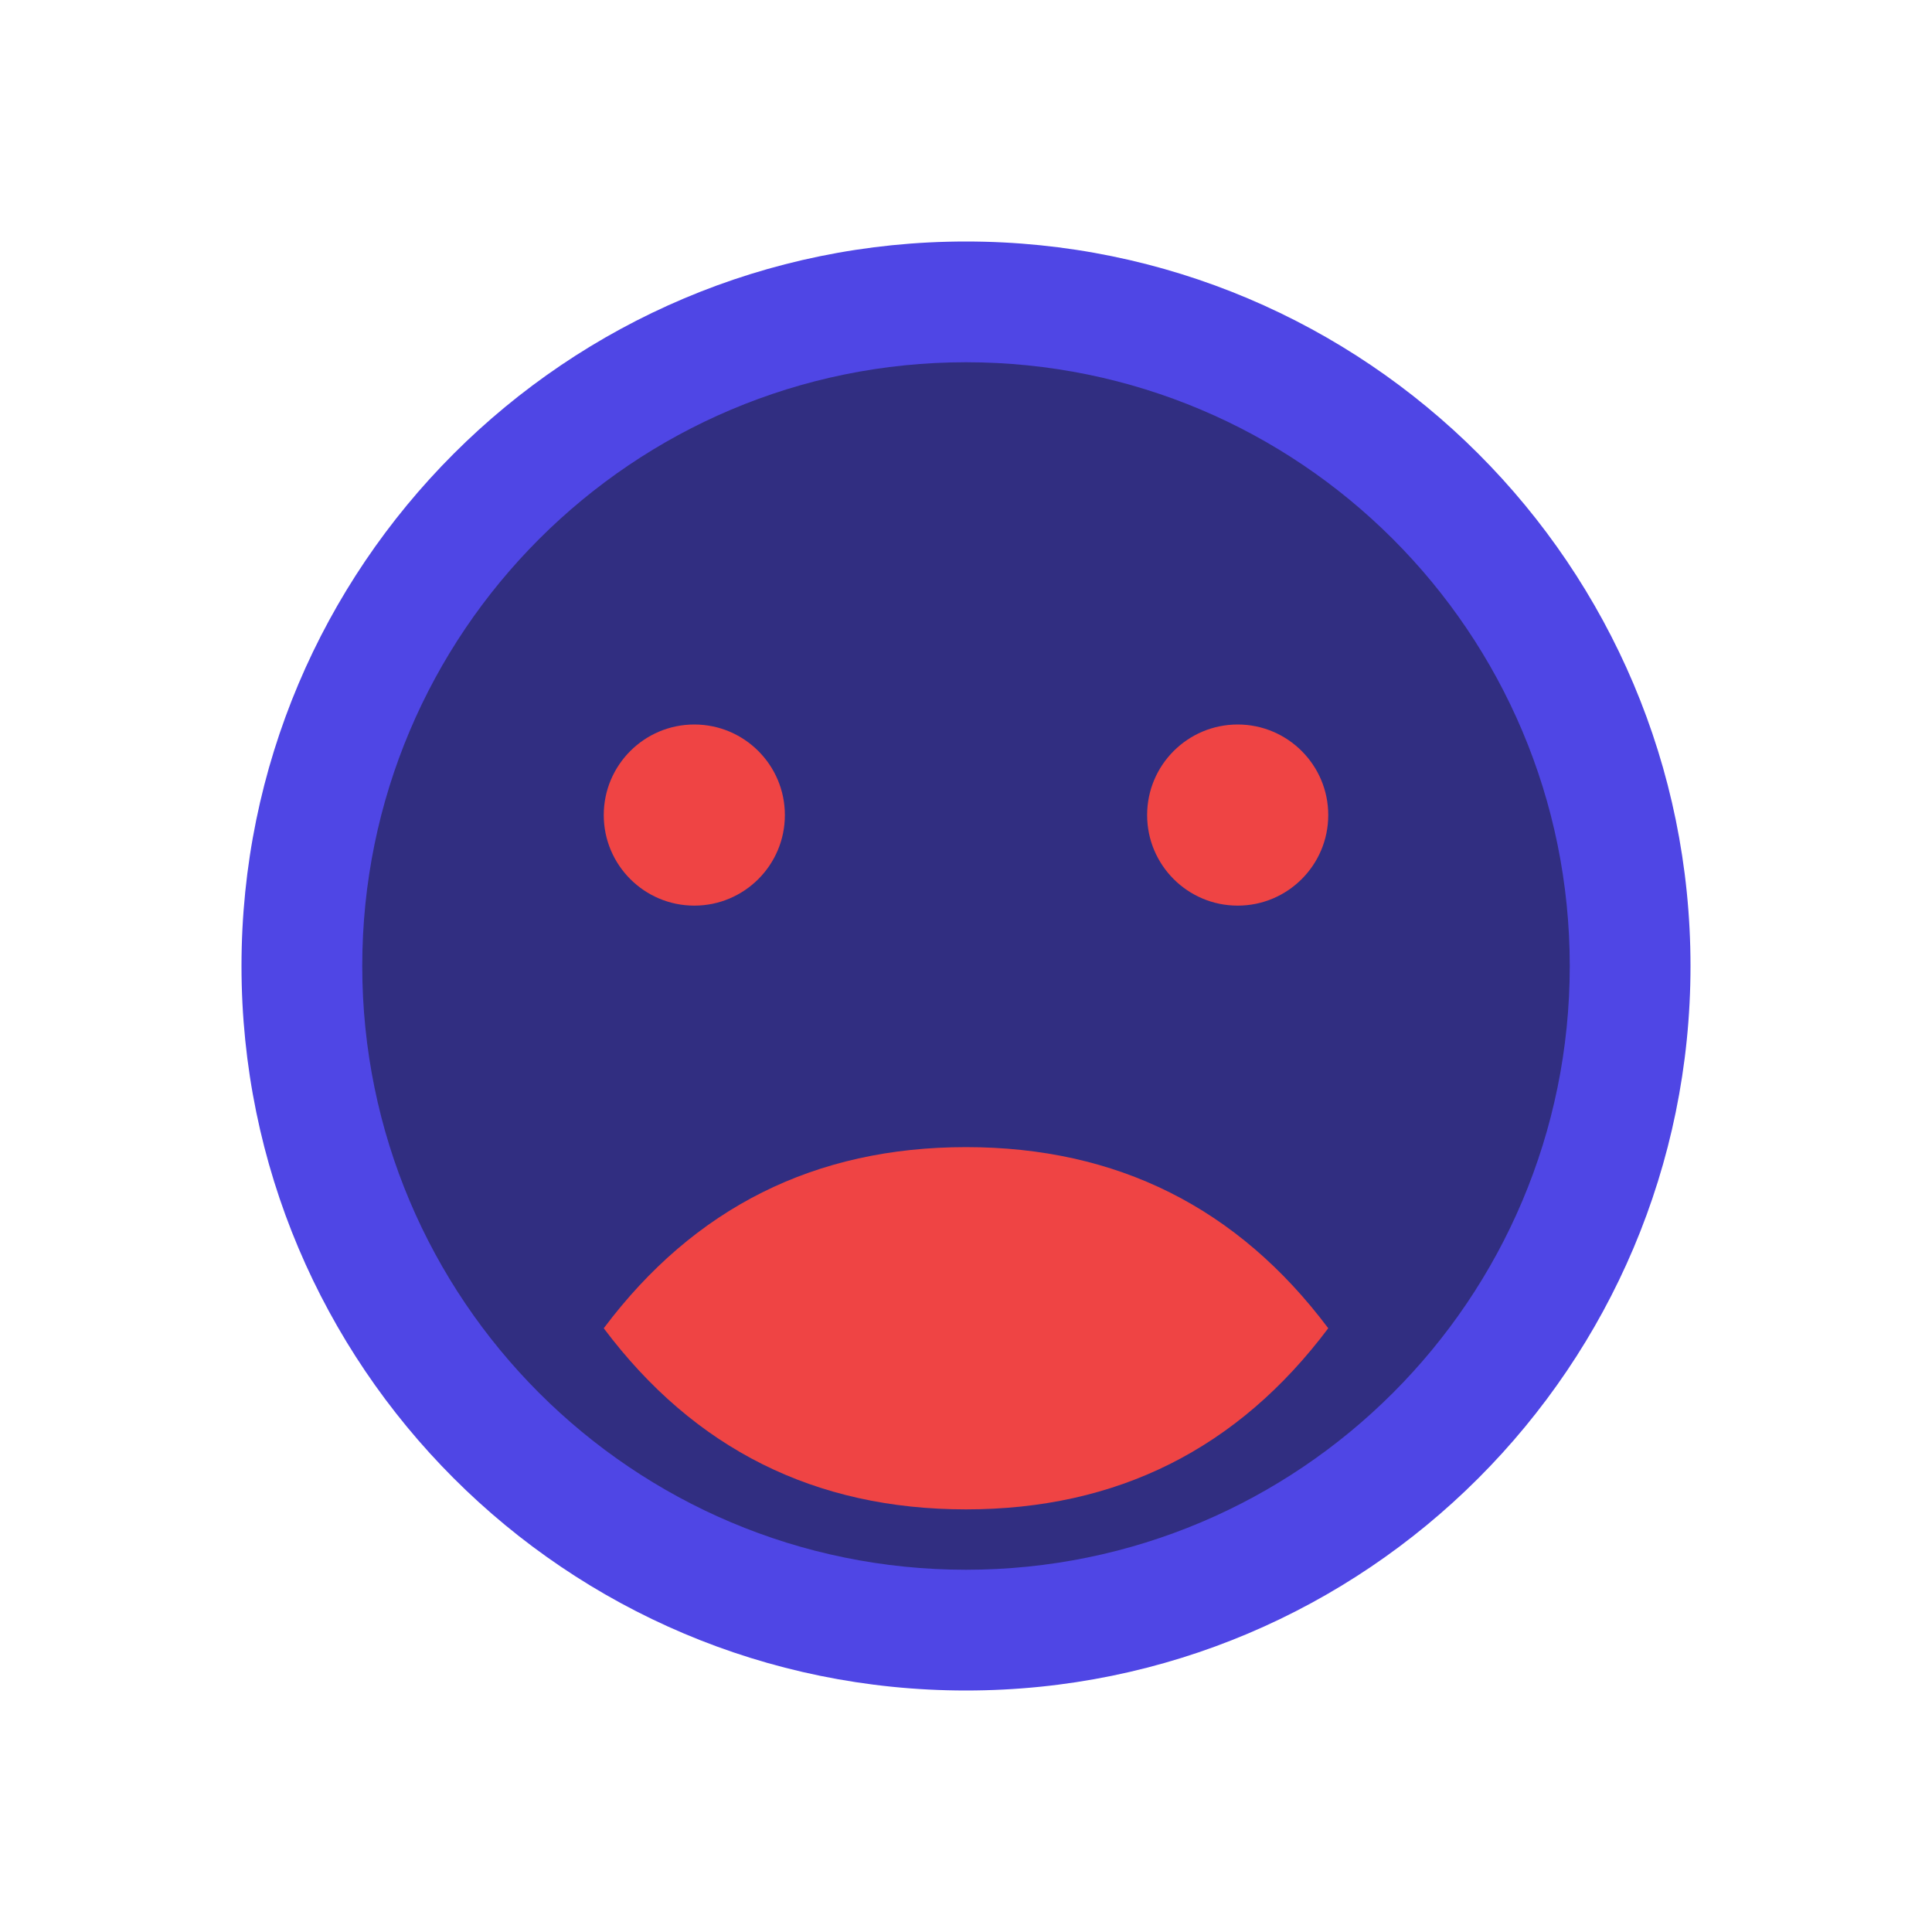
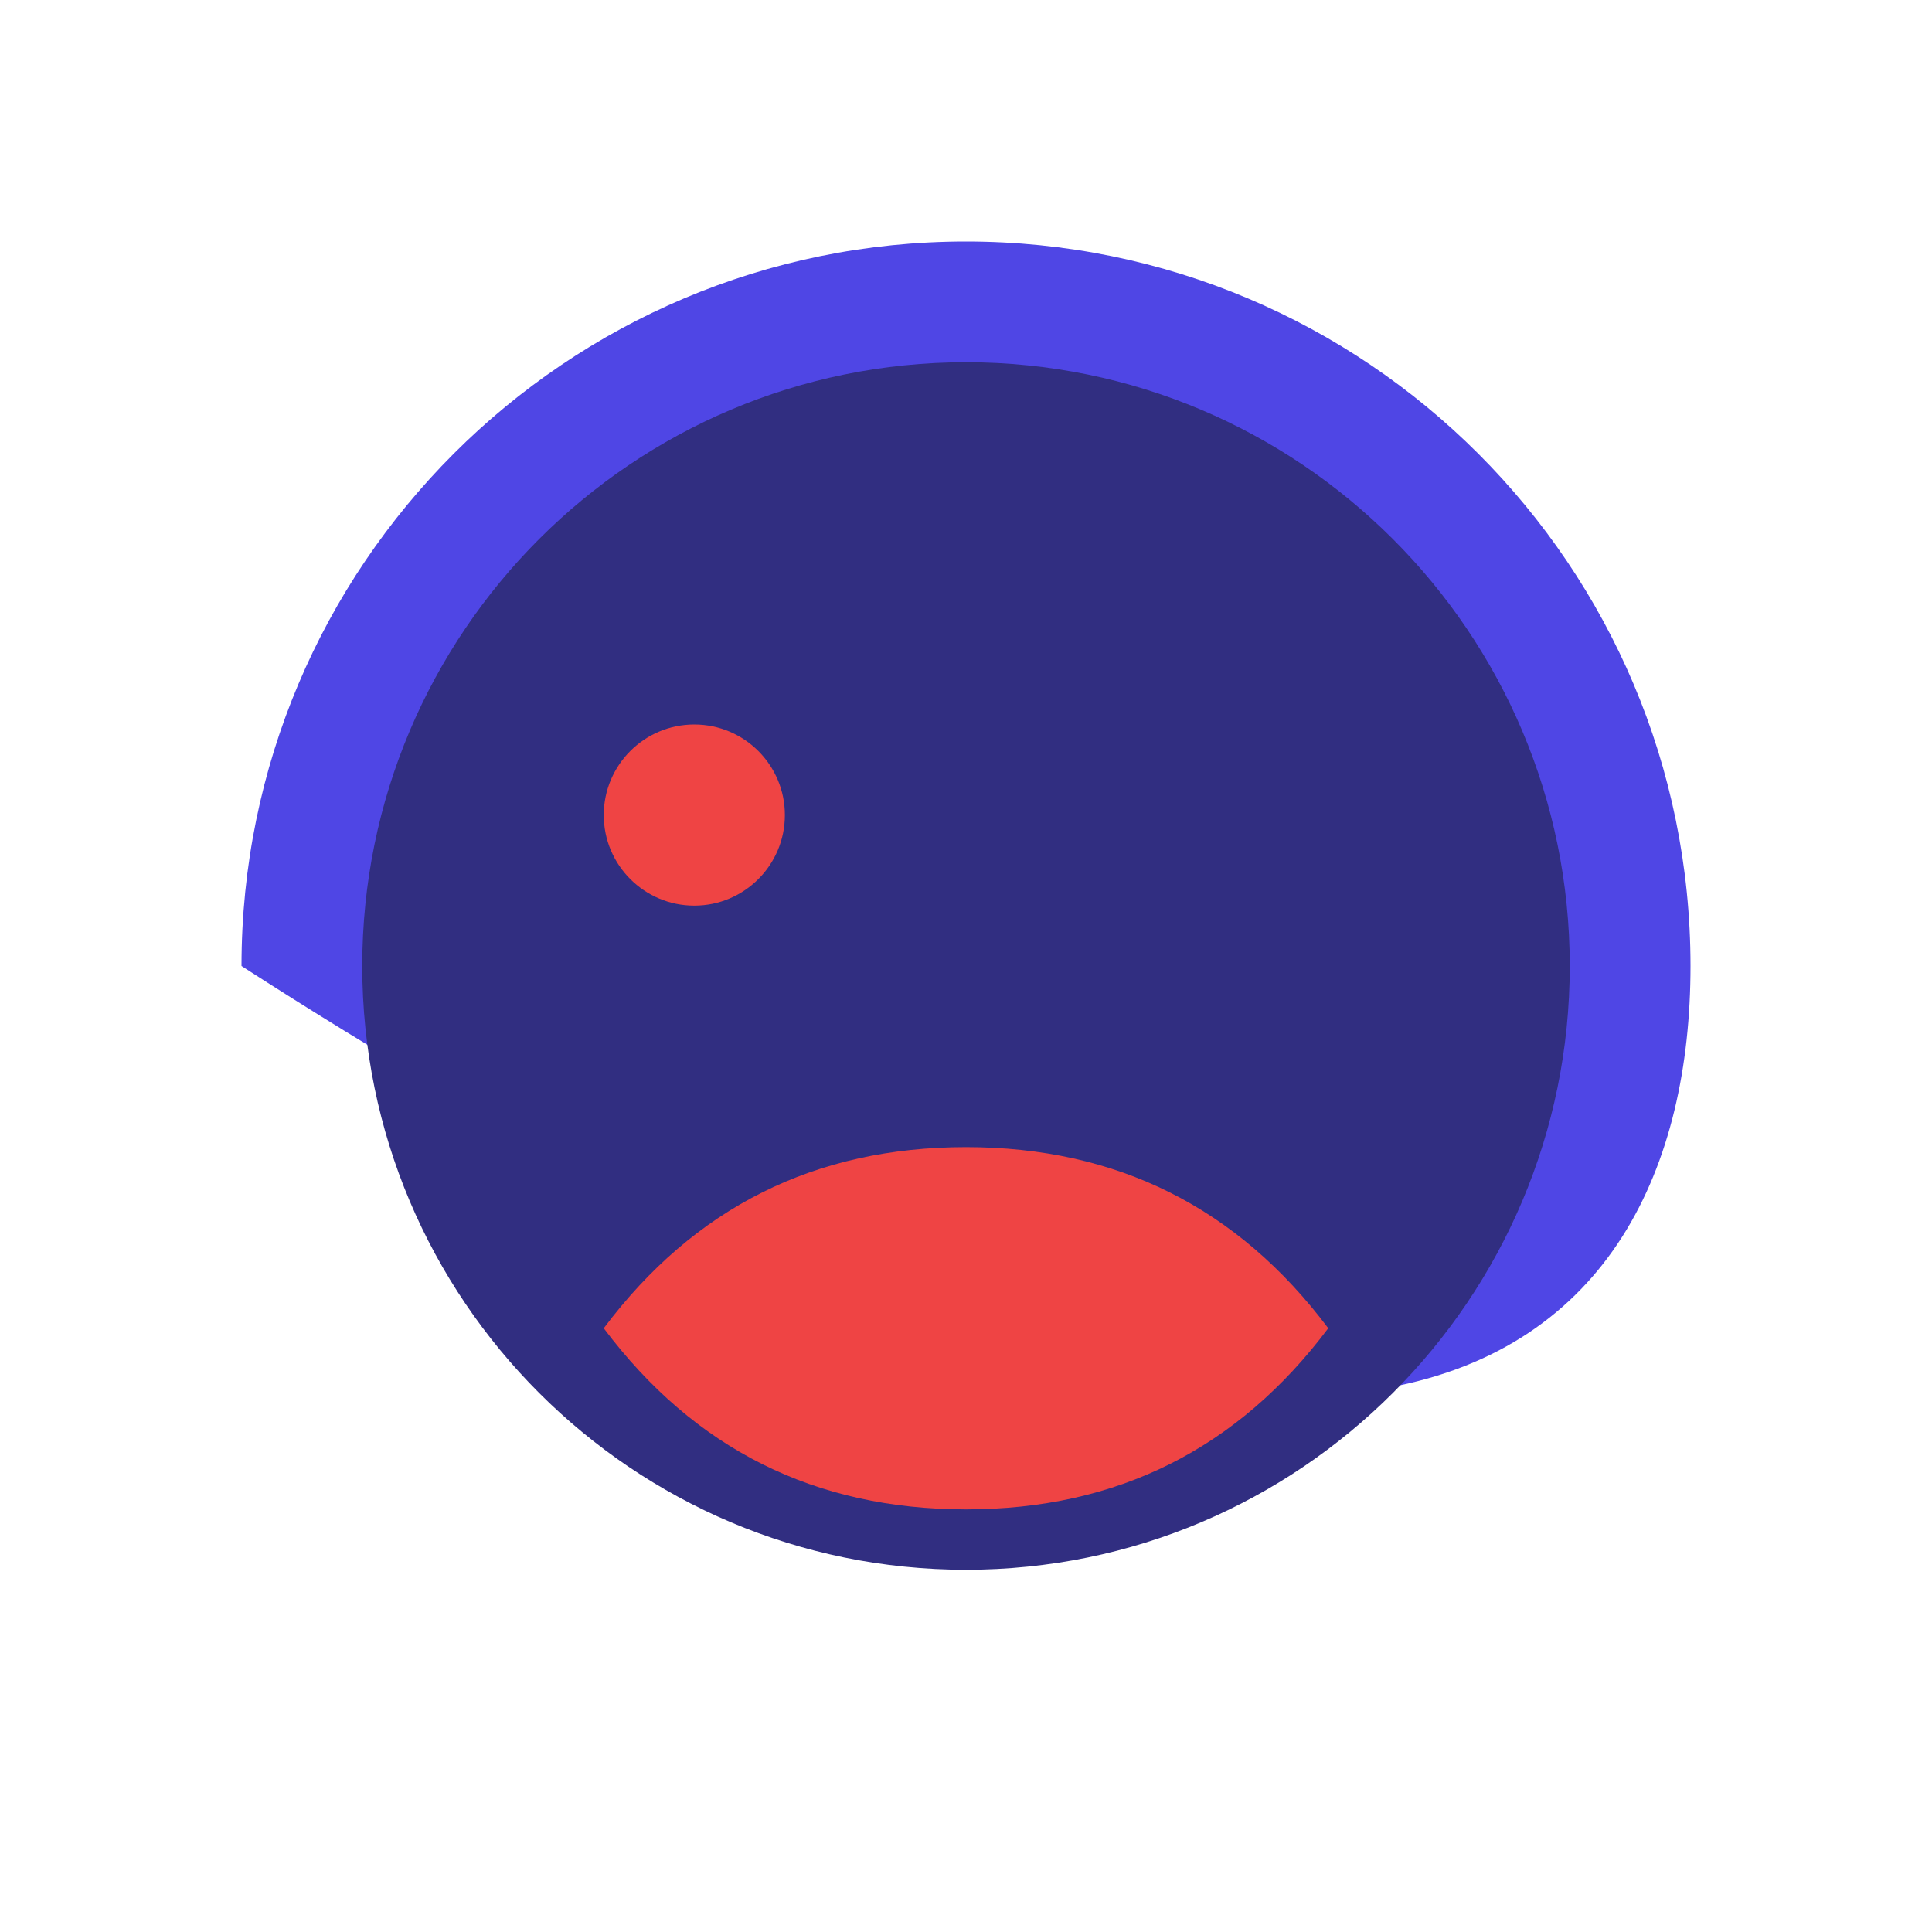
<svg xmlns="http://www.w3.org/2000/svg" width="32" height="32" viewBox="0 0 32 32" fill="none">
-   <path d="M16 4C9.373 4 4 9.373 4 16C4 22.627 9.373 28 16 28C22.627 28 28 22.627 28 16C28 9.373 22.627 4 16 4Z" fill="#4F46E5" />
+   <path d="M16 4C9.373 4 4 9.373 4 16C22.627 28 28 22.627 28 16C28 9.373 22.627 4 16 4Z" fill="#4F46E5" />
  <path d="M16 6C10.477 6 6 10.477 6 16C6 21.523 10.477 26 16 26C21.523 26 26 21.523 26 16C26 10.477 21.523 6 16 6Z" fill="#312E81" />
-   <path d="M20.5 12C19.672 12 19 12.672 19 13.5C19 14.328 19.672 15 20.5 15C21.328 15 22 14.328 22 13.5C22 12.672 21.328 12 20.5 12Z" fill="#EF4444" />
  <path d="M11.5 12C10.672 12 10 12.672 10 13.5C10 14.328 10.672 15 11.5 15C12.328 15 13 14.328 13 13.5C13 12.672 12.328 12 11.5 12Z" fill="#EF4444" />
  <path d="M16 19C13.5 19 11.5 20 10 22C11.5 24 13.5 25 16 25C18.5 25 20.5 24 22 22C20.5 20 18.5 19 16 19Z" fill="#EF4444" />
</svg>